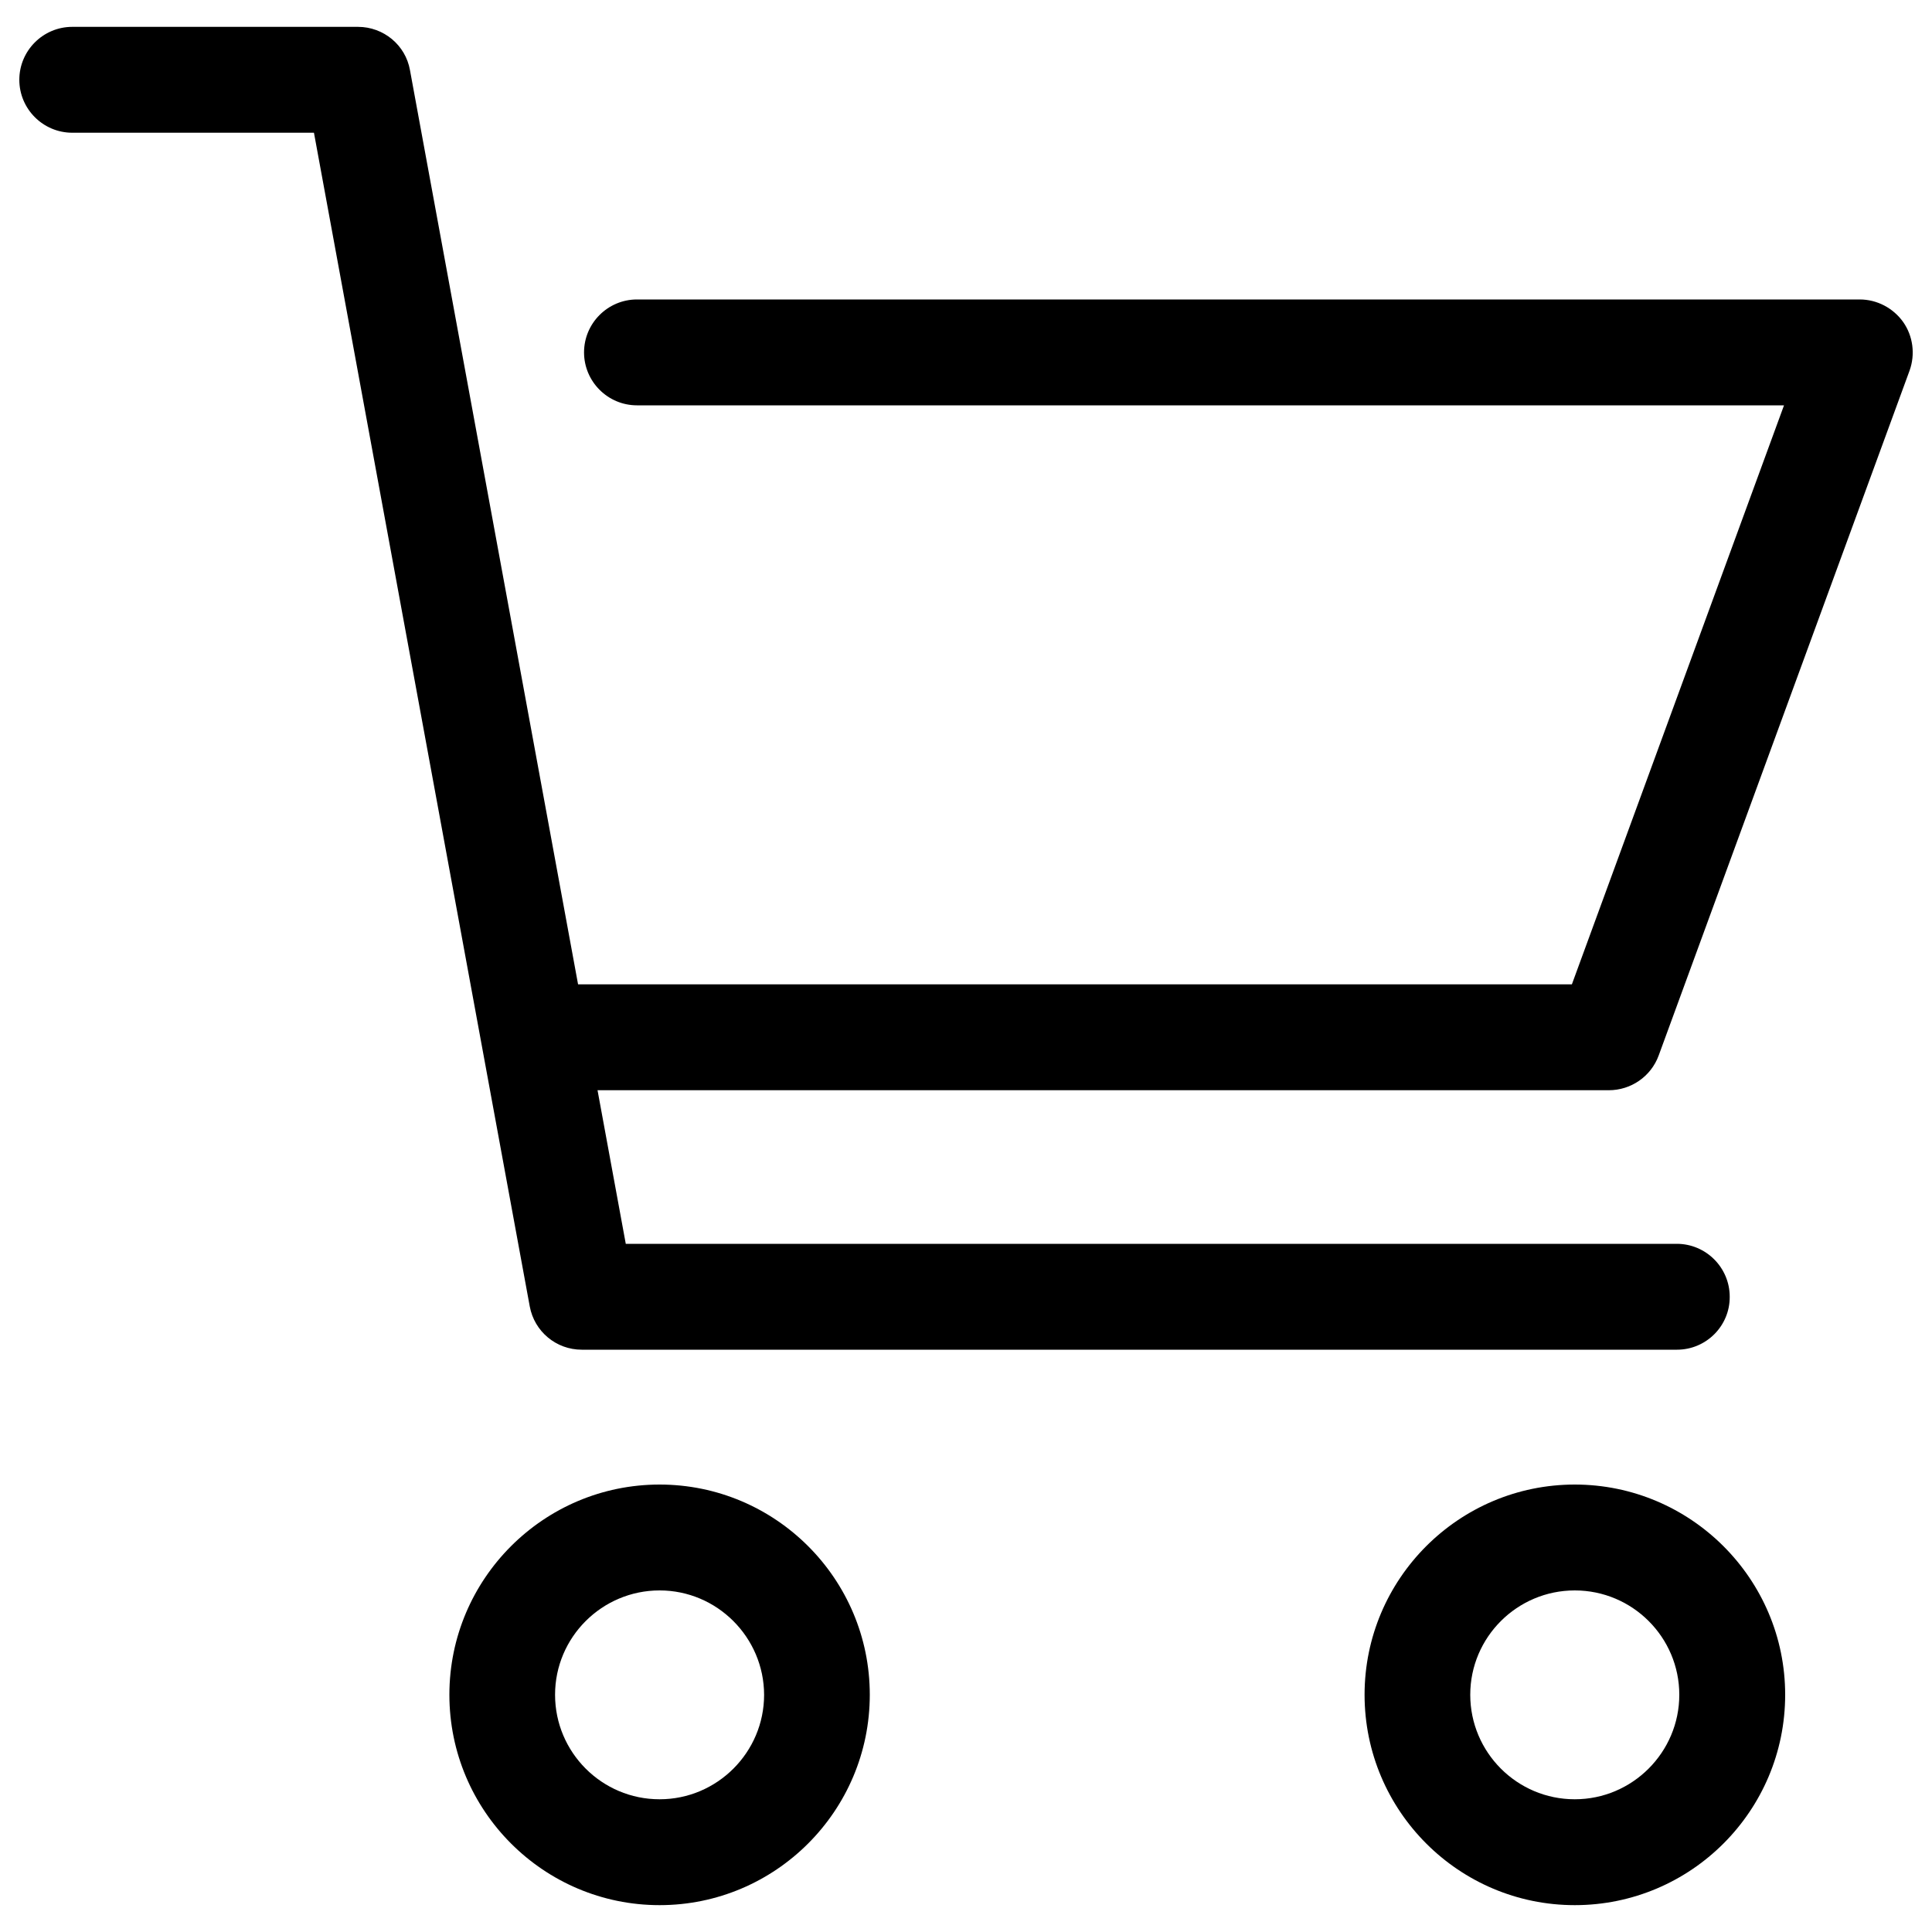
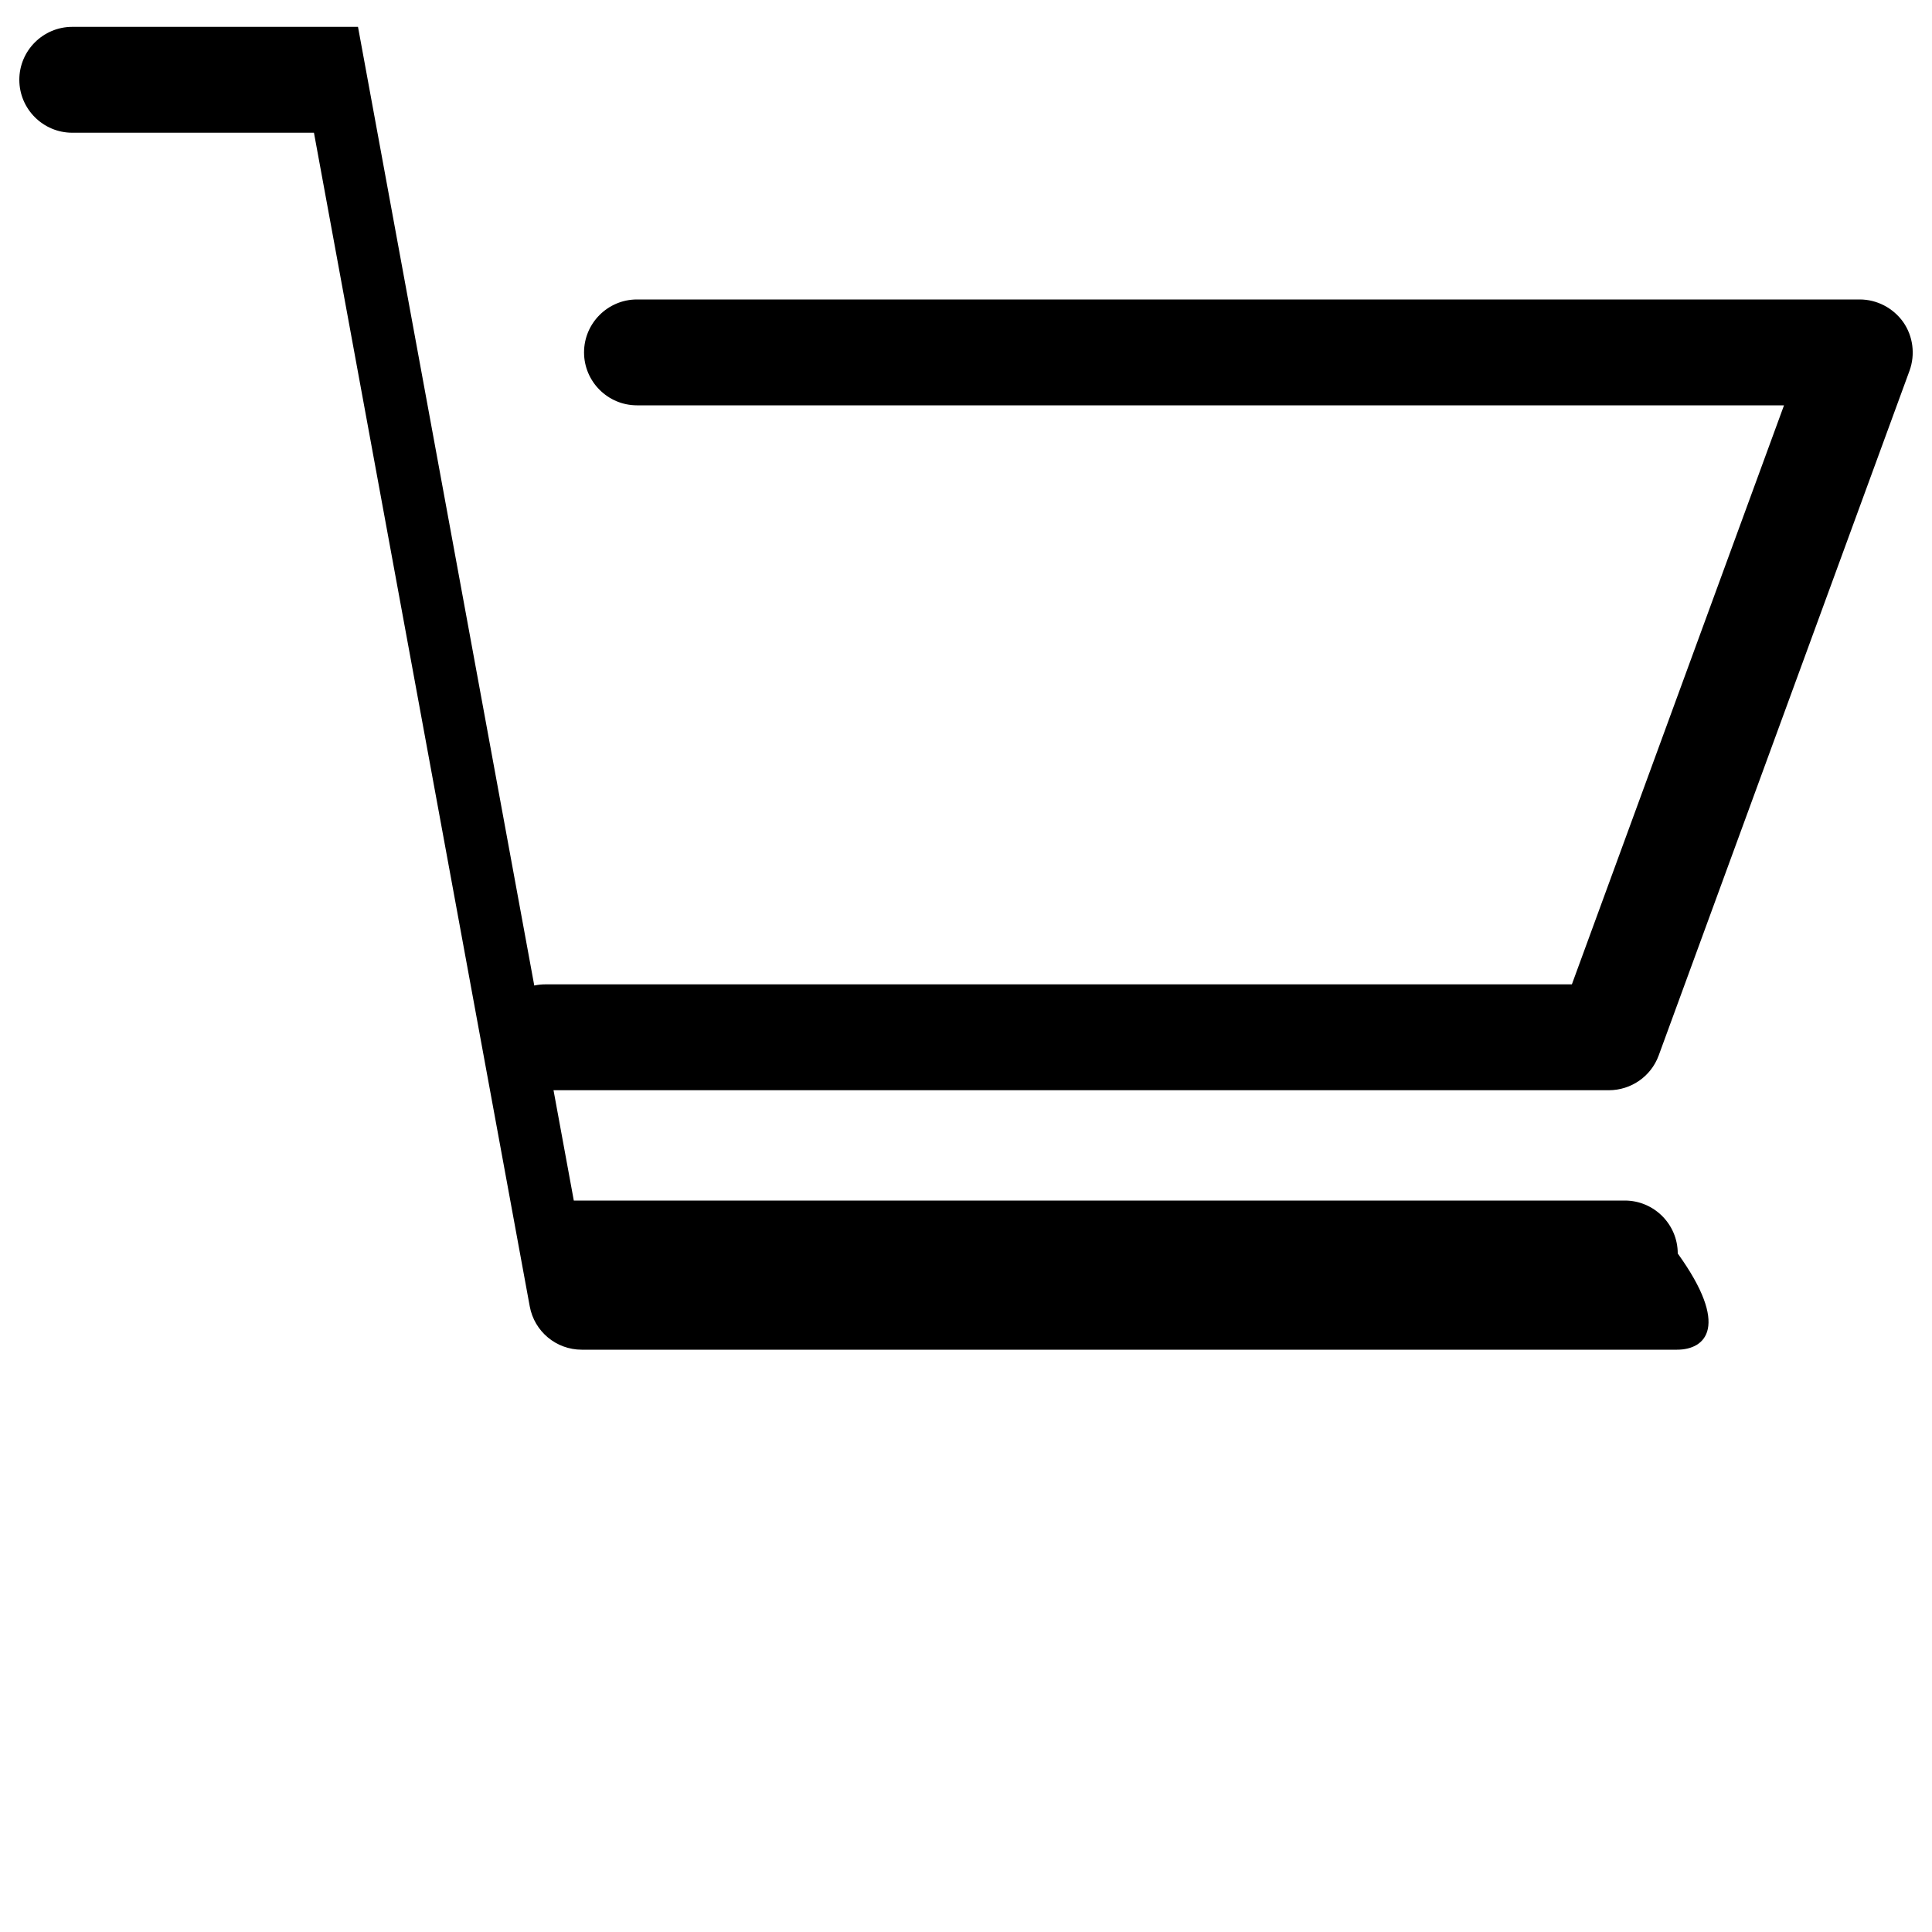
<svg xmlns="http://www.w3.org/2000/svg" version="1.1" x="0px" y="0px" viewBox="0 0 1000 1000" enable-background="new 0 0 1000 1000" xml:space="preserve">
  <g>
-     <path d="M868,698.6H301.1c-13.2,0-24.5-9.4-26.9-22.4L162.5,68.7H37.4C22.3,68.7,10,56.4,10,41.3c0-15.1,12.3-27.4,27.4-27.4h147.9c13.2,0,24.6,9.4,26.9,22.4l111.7,607.5h544c15.1,0,27.4,12.3,27.4,27.4C895.4,686.3,883.1,698.6,868,698.6z" />
+     <path d="M868,698.6H301.1c-13.2,0-24.5-9.4-26.9-22.4L162.5,68.7H37.4C22.3,68.7,10,56.4,10,41.3c0-15.1,12.3-27.4,27.4-27.4h147.9l111.7,607.5h544c15.1,0,27.4,12.3,27.4,27.4C895.4,686.3,883.1,698.6,868,698.6z" />
    <path d="M832.7,564.3H282.3c-15.1,0-27.4-12.3-27.4-27.4s12.3-27.4,27.4-27.4h531.3l109.8-299.7H329.7c-15.1,0-27.4-12.3-27.4-27.4c0-15.1,12.3-27.4,27.4-27.4h632.9c8.9,0,17.3,4.4,22.5,11.7c5.1,7.3,6.3,16.7,3.3,25.1L858.5,546.4C854.5,557.2,844.2,564.3,832.7,564.3z" />
-     <path d="M341.4,986.1c-60,0-108.8-48.8-108.8-108.9c0-60,48.8-108.8,108.8-108.8c60,0,108.8,48.8,108.8,108.8C450.2,937.3,401.4,986.1,341.4,986.1z M341.4,823.2c-29.8,0-54.1,24.2-54.1,54c0,29.8,24.2,54.1,54.1,54.1c29.8,0,54.1-24.3,54.1-54.1C395.4,847.5,371.2,823.2,341.4,823.2z" />
-     <path d="M815.1,986.1c-60,0-108.8-48.8-108.8-108.9c0-60,48.8-108.8,108.8-108.8c60,0,108.9,48.8,108.9,108.8C924,937.3,875.2,986.1,815.1,986.1z M815.1,823.2c-29.8,0-54.1,24.2-54.1,54c0,29.8,24.2,54.1,54.1,54.1c29.8,0,54.1-24.3,54.1-54.1C869.2,847.5,845,823.2,815.1,823.2z" />
  </g>
</svg>